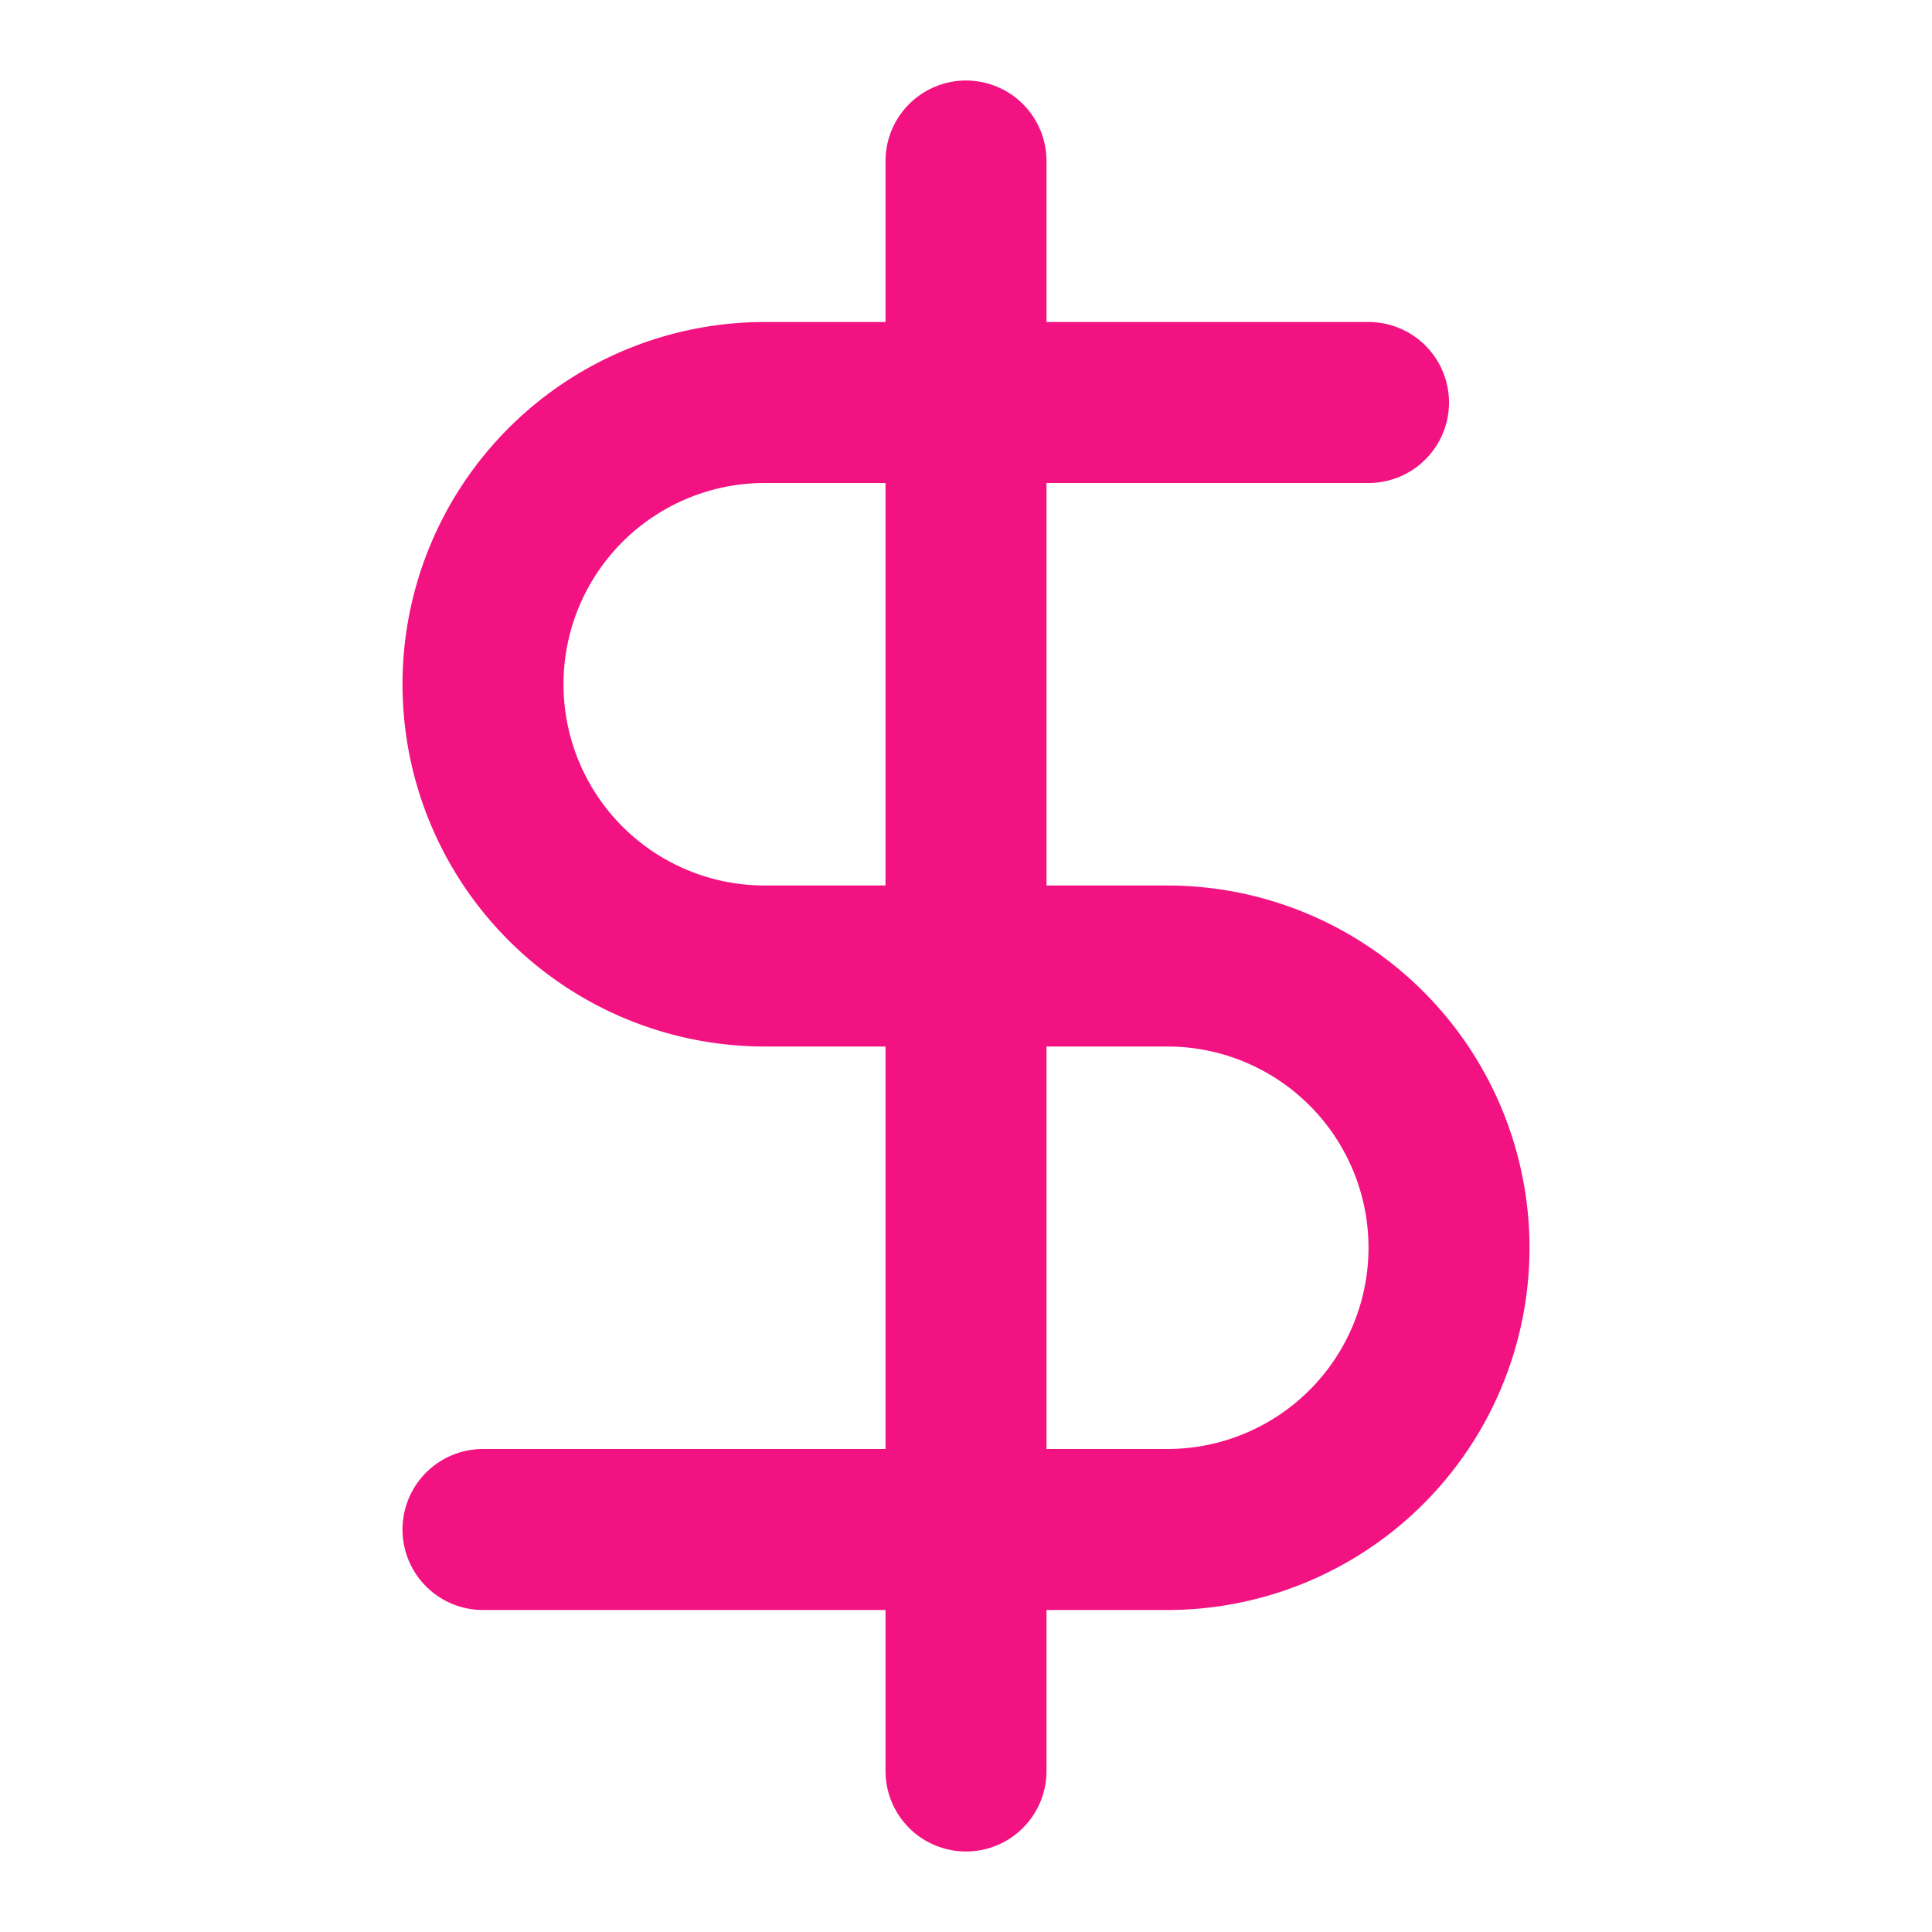
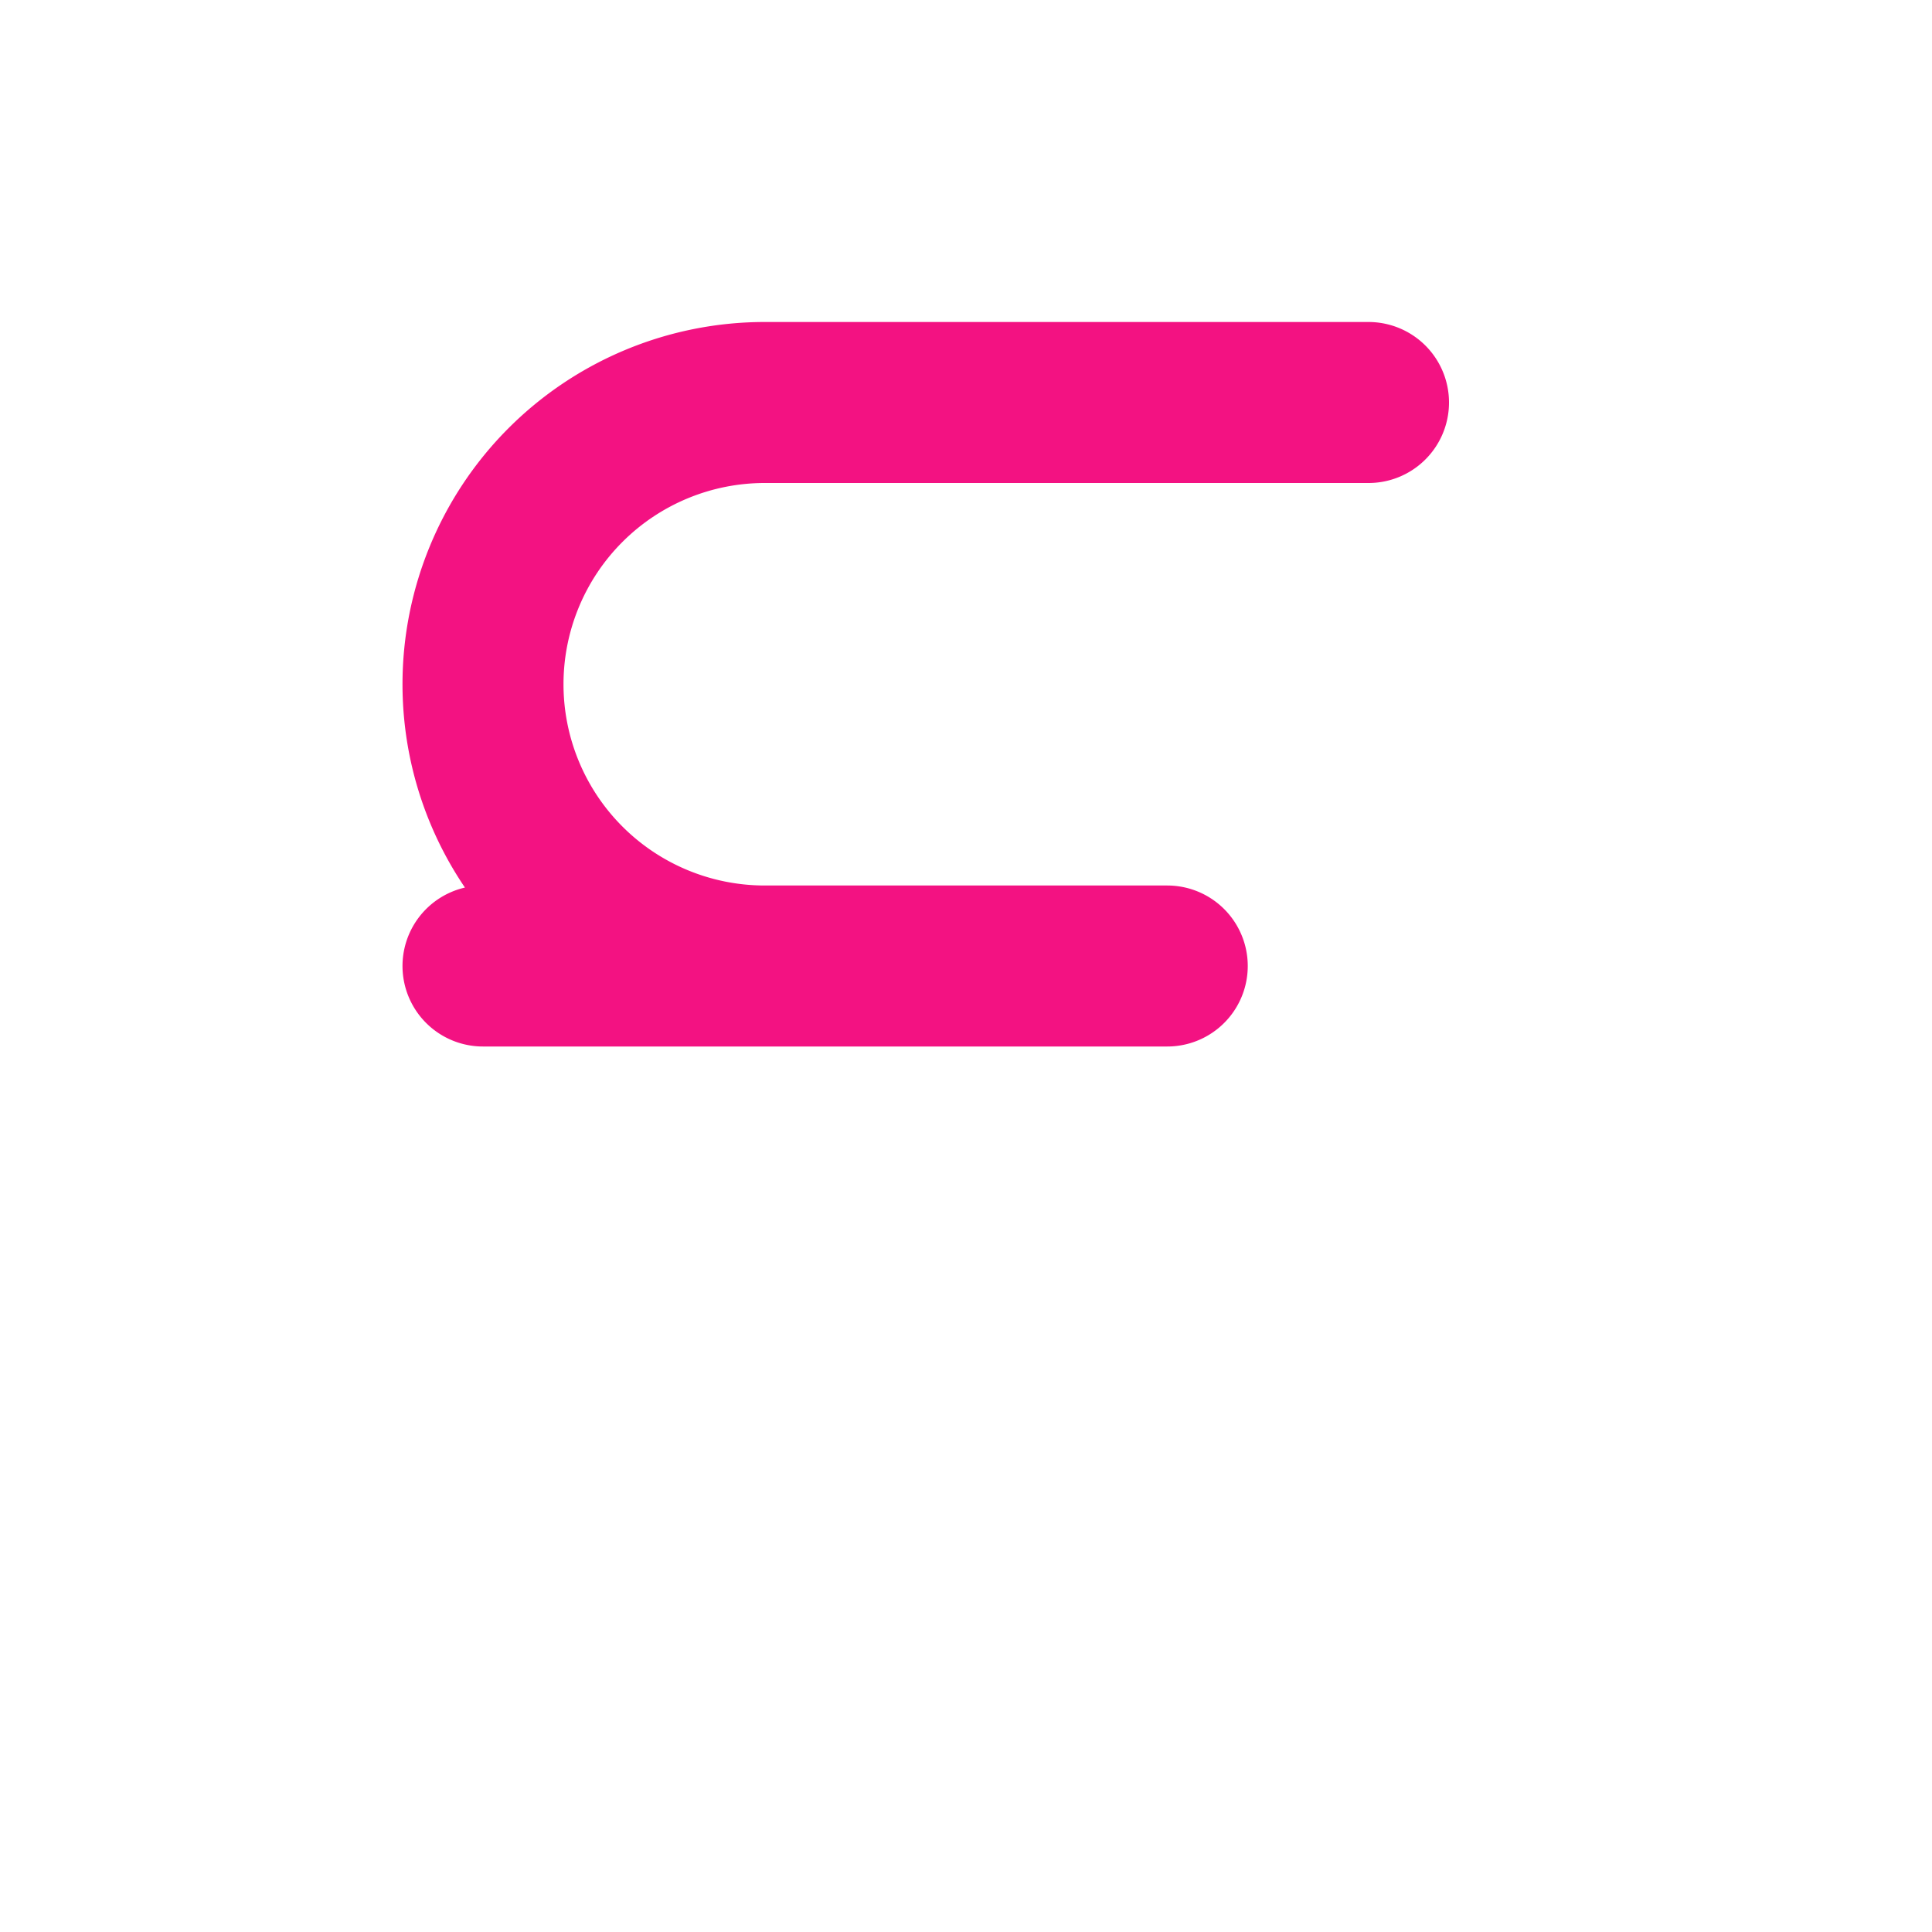
<svg xmlns="http://www.w3.org/2000/svg" class="lucide lucide-dollar-sign w-6 h-6 text-secondary" stroke-linejoin="round" stroke-linecap="round" stroke-width="2" stroke="#F31282" fill="none" viewBox="0 0 24 24" height="24" width="24">
-   <line y2="22" y1="2" x2="12" x1="12" />
-   <path d="M17 5H9.5a3.5 3.5 0 0 0 0 7h5a3.5 3.5 0 0 1 0 7H6" />
+   <path d="M17 5H9.5a3.5 3.5 0 0 0 0 7h5H6" />
</svg>